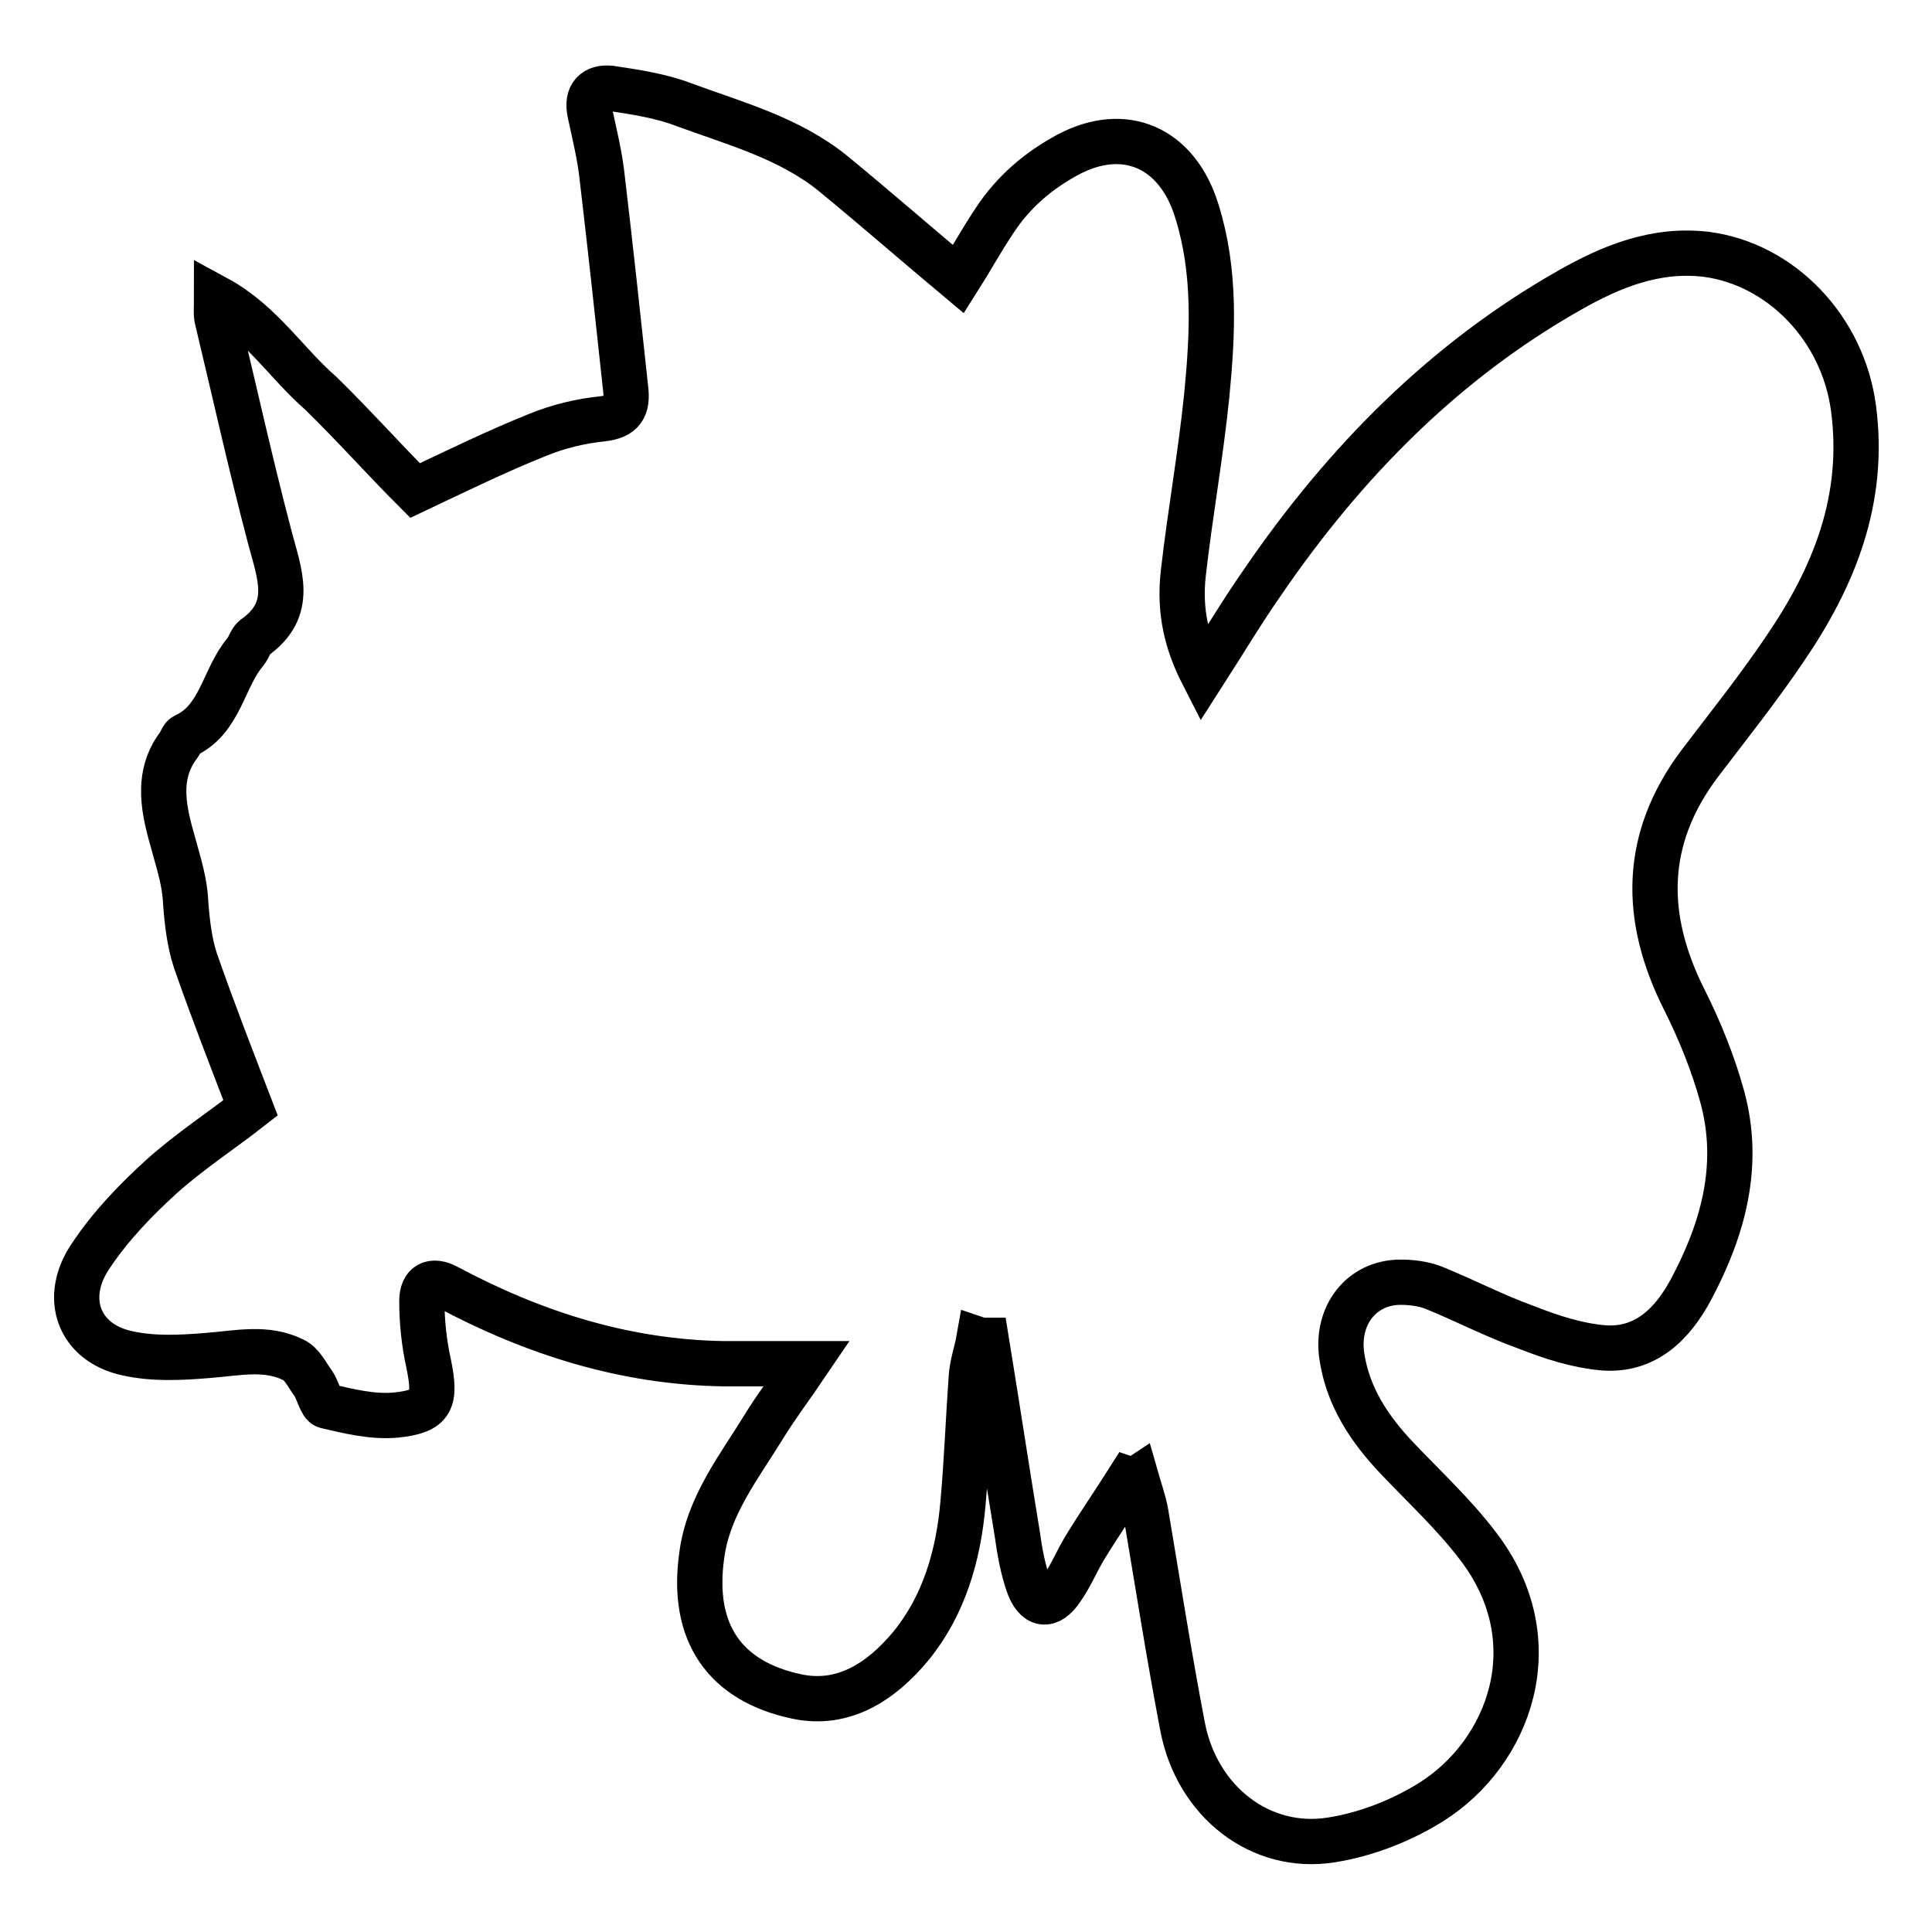
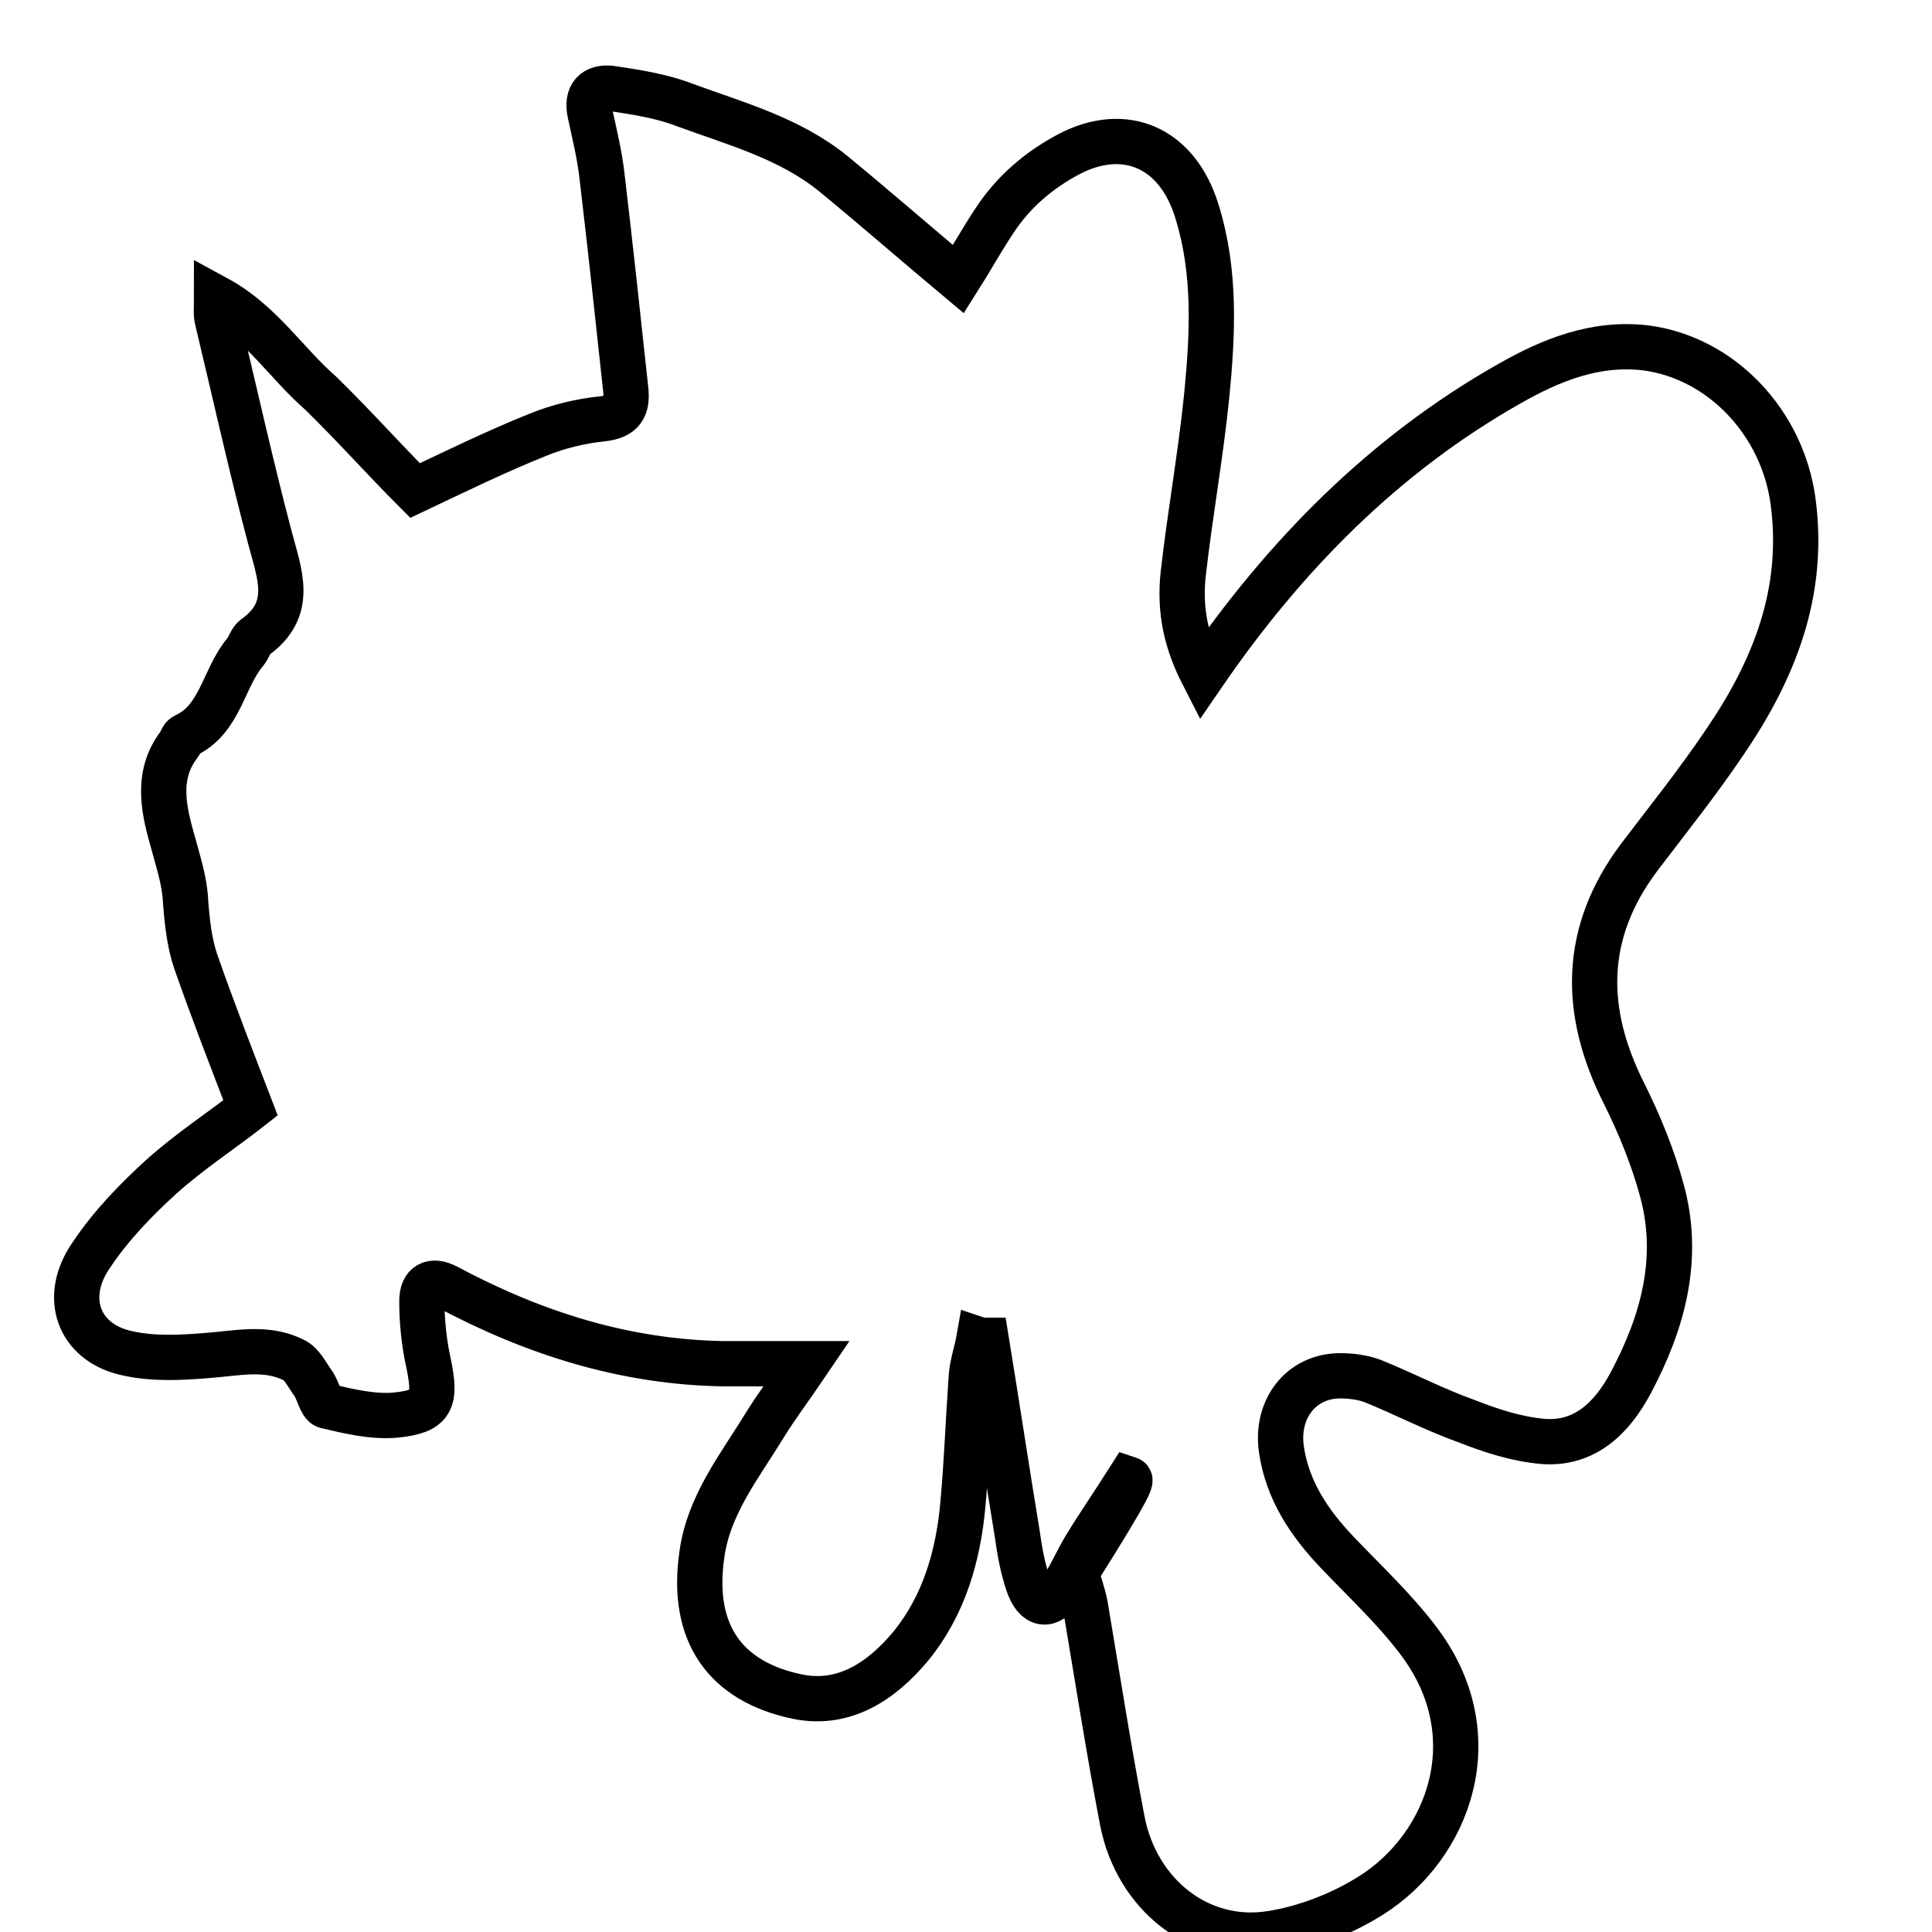
<svg xmlns="http://www.w3.org/2000/svg" version="1.1" x="0px" y="0px" viewBox="0 0 256 256" enable-background="new 0 0 256 256" xml:space="preserve">
  <g>
    <g>
-       <path stroke-width="6" fill-opacity="0" stroke="#000000" d="M149.6,196c-1.9,3-3.9,5.9-5.8,9c-1.1,1.8-1.9,3.8-3.1,5.5c-1.7,2.6-3.5,2.3-4.5-0.7c-0.7-2.1-1.1-4.3-1.4-6.5c-1.4-8.5-2.7-17.1-4.1-25.7c-0.3,0-0.7,0-1-0.1c-0.3,1.7-0.9,3.3-1,5c-0.4,5.6-0.6,11.2-1.1,16.7c-0.6,6.9-2.5,13.5-6.9,18.9c-3.9,4.7-8.9,8-15.1,6.7c-9.5-2-14.1-8.4-12.6-18.8c0.9-6.6,5-11.7,8.3-17.1c1.6-2.6,3.5-5.1,5.6-8.2c-4.1,0-7.5,0-11,0c-13-0.2-25.1-4-36.7-10.2c-1.9-1-3.3-0.4-3.3,1.9c0,2.8,0.3,5.6,0.9,8.3c1,4.9,0.5,6.3-4.3,6.8c-3.1,0.3-6.3-0.5-9.3-1.2c-0.7-0.2-1-2-1.7-3c-0.8-1.1-1.5-2.6-2.6-3.1c-3.6-1.8-7.4-0.9-11.3-0.6c-3.6,0.3-7.3,0.5-10.8-0.3c-6.4-1.4-8.6-7.4-4.7-13c2.6-3.9,5.9-7.3,9.3-10.4c3.8-3.4,8.1-6.2,11.8-9.1c-2.5-6.5-5-12.9-7.3-19.5c-0.8-2.4-1.1-5.1-1.3-7.7c-0.1-2.7-0.9-5.1-1.6-7.7c-1.2-4.2-2.5-9,0.7-13.2c0.3-0.4,0.4-1,0.8-1.2c4.7-2.1,5.1-7.7,8-11.1c0.5-0.6,0.7-1.5,1.2-1.9c5.4-3.8,3.3-8.5,2-13.5c-2.5-9.5-4.6-19-6.9-28.6c-0.2-0.7-0.1-1.5-0.1-2.9c5.9,3.2,9.2,8.6,13.8,12.6C46.9,56.4,51,61,55,65c5.5-2.6,10.8-5.2,16.3-7.4c2.7-1.1,5.6-1.8,8.5-2.1c2.7-0.3,3.4-1.5,3.1-4c-1-9.3-2-18.6-3.1-27.9c-0.3-2.9-1-5.7-1.6-8.5c-0.6-2.6,0.7-3.6,2.7-3.4c3.3,0.5,6.7,1,9.8,2.2c6.8,2.5,13.9,4.4,19.7,9.1c5.6,4.6,11.1,9.4,16.6,14c1.4-2.2,3-5.1,4.8-7.8c2.5-3.8,5.8-6.6,9.7-8.7c7.5-4,14.5-1,17.1,7.5c2.5,8,2.1,16.2,1.3,24.4c-0.8,7.9-2.2,15.6-3.1,23.5c-0.6,5.2,0.5,9.4,2.6,13.5c2.7-4.2,5.2-8.4,8-12.4c10.9-15.9,24.1-29.2,40.5-38.5c5.6-3.2,11.5-5.6,18.2-4.8c9.9,1.3,18.1,9.8,19.5,20.4c1.6,12.1-2.6,22.4-9.1,31.9c-3.5,5.2-7.5,10.2-11.3,15.2c-7.5,10-7.5,20.4-2,31.3c2,4,3.8,8.4,5,12.8c2.5,9.1,0.1,17.6-4.1,25.5c-2.5,4.7-6.1,8.2-11.6,7.8c-3.5-0.3-6.9-1.4-10.2-2.7c-4.2-1.5-8.2-3.6-12.4-5.3c-1.3-0.5-2.9-0.7-4.3-0.7c-5.2,0-8.6,4.4-7.8,9.8c0.8,5.4,3.7,9.7,7.3,13.5c3.6,3.8,7.5,7.4,10.7,11.6c9.8,12.7,4.2,27.5-6.2,34c-4,2.5-8.7,4.3-13.2,5c-9.4,1.5-17.8-5.1-19.7-15c-1.8-9.4-3.3-19-4.9-28.5c-0.3-1.5-0.8-2.9-1.2-4.3C150.3,196.2,149.9,196.1,149.6,196z" />
+       <path stroke-width="6" fill-opacity="0" stroke="#000000" d="M149.6,196c-1.9,3-3.9,5.9-5.8,9c-1.1,1.8-1.9,3.8-3.1,5.5c-1.7,2.6-3.5,2.3-4.5-0.7c-0.7-2.1-1.1-4.3-1.4-6.5c-1.4-8.5-2.7-17.1-4.1-25.7c-0.3,0-0.7,0-1-0.1c-0.3,1.7-0.9,3.3-1,5c-0.4,5.6-0.6,11.2-1.1,16.7c-0.6,6.9-2.5,13.5-6.9,18.9c-3.9,4.7-8.9,8-15.1,6.7c-9.5-2-14.1-8.4-12.6-18.8c0.9-6.6,5-11.7,8.3-17.1c1.6-2.6,3.5-5.1,5.6-8.2c-4.1,0-7.5,0-11,0c-13-0.2-25.1-4-36.7-10.2c-1.9-1-3.3-0.4-3.3,1.9c0,2.8,0.3,5.6,0.9,8.3c1,4.9,0.5,6.3-4.3,6.8c-3.1,0.3-6.3-0.5-9.3-1.2c-0.7-0.2-1-2-1.7-3c-0.8-1.1-1.5-2.6-2.6-3.1c-3.6-1.8-7.4-0.9-11.3-0.6c-3.6,0.3-7.3,0.5-10.8-0.3c-6.4-1.4-8.6-7.4-4.7-13c2.6-3.9,5.9-7.3,9.3-10.4c3.8-3.4,8.1-6.2,11.8-9.1c-2.5-6.5-5-12.9-7.3-19.5c-0.8-2.4-1.1-5.1-1.3-7.7c-0.1-2.7-0.9-5.1-1.6-7.7c-1.2-4.2-2.5-9,0.7-13.2c0.3-0.4,0.4-1,0.8-1.2c4.7-2.1,5.1-7.7,8-11.1c0.5-0.6,0.7-1.5,1.2-1.9c5.4-3.8,3.3-8.5,2-13.5c-2.5-9.5-4.6-19-6.9-28.6c-0.2-0.7-0.1-1.5-0.1-2.9c5.9,3.2,9.2,8.6,13.8,12.6C46.9,56.4,51,61,55,65c5.5-2.6,10.8-5.2,16.3-7.4c2.7-1.1,5.6-1.8,8.5-2.1c2.7-0.3,3.4-1.5,3.1-4c-1-9.3-2-18.6-3.1-27.9c-0.3-2.9-1-5.7-1.6-8.5c-0.6-2.6,0.7-3.6,2.7-3.4c3.3,0.5,6.7,1,9.8,2.2c6.8,2.5,13.9,4.4,19.7,9.1c5.6,4.6,11.1,9.4,16.6,14c1.4-2.2,3-5.1,4.8-7.8c2.5-3.8,5.8-6.6,9.7-8.7c7.5-4,14.5-1,17.1,7.5c2.5,8,2.1,16.2,1.3,24.4c-0.8,7.9-2.2,15.6-3.1,23.5c-0.6,5.2,0.5,9.4,2.6,13.5c10.9-15.9,24.1-29.2,40.5-38.5c5.6-3.2,11.5-5.6,18.2-4.8c9.9,1.3,18.1,9.8,19.5,20.4c1.6,12.1-2.6,22.4-9.1,31.9c-3.5,5.2-7.5,10.2-11.3,15.2c-7.5,10-7.5,20.4-2,31.3c2,4,3.8,8.4,5,12.8c2.5,9.1,0.1,17.6-4.1,25.5c-2.5,4.7-6.1,8.2-11.6,7.8c-3.5-0.3-6.9-1.4-10.2-2.7c-4.2-1.5-8.2-3.6-12.4-5.3c-1.3-0.5-2.9-0.7-4.3-0.7c-5.2,0-8.6,4.4-7.8,9.8c0.8,5.4,3.7,9.7,7.3,13.5c3.6,3.8,7.5,7.4,10.7,11.6c9.8,12.7,4.2,27.5-6.2,34c-4,2.5-8.7,4.3-13.2,5c-9.4,1.5-17.8-5.1-19.7-15c-1.8-9.4-3.3-19-4.9-28.5c-0.3-1.5-0.8-2.9-1.2-4.3C150.3,196.2,149.9,196.1,149.6,196z" />
    </g>
  </g>
</svg>